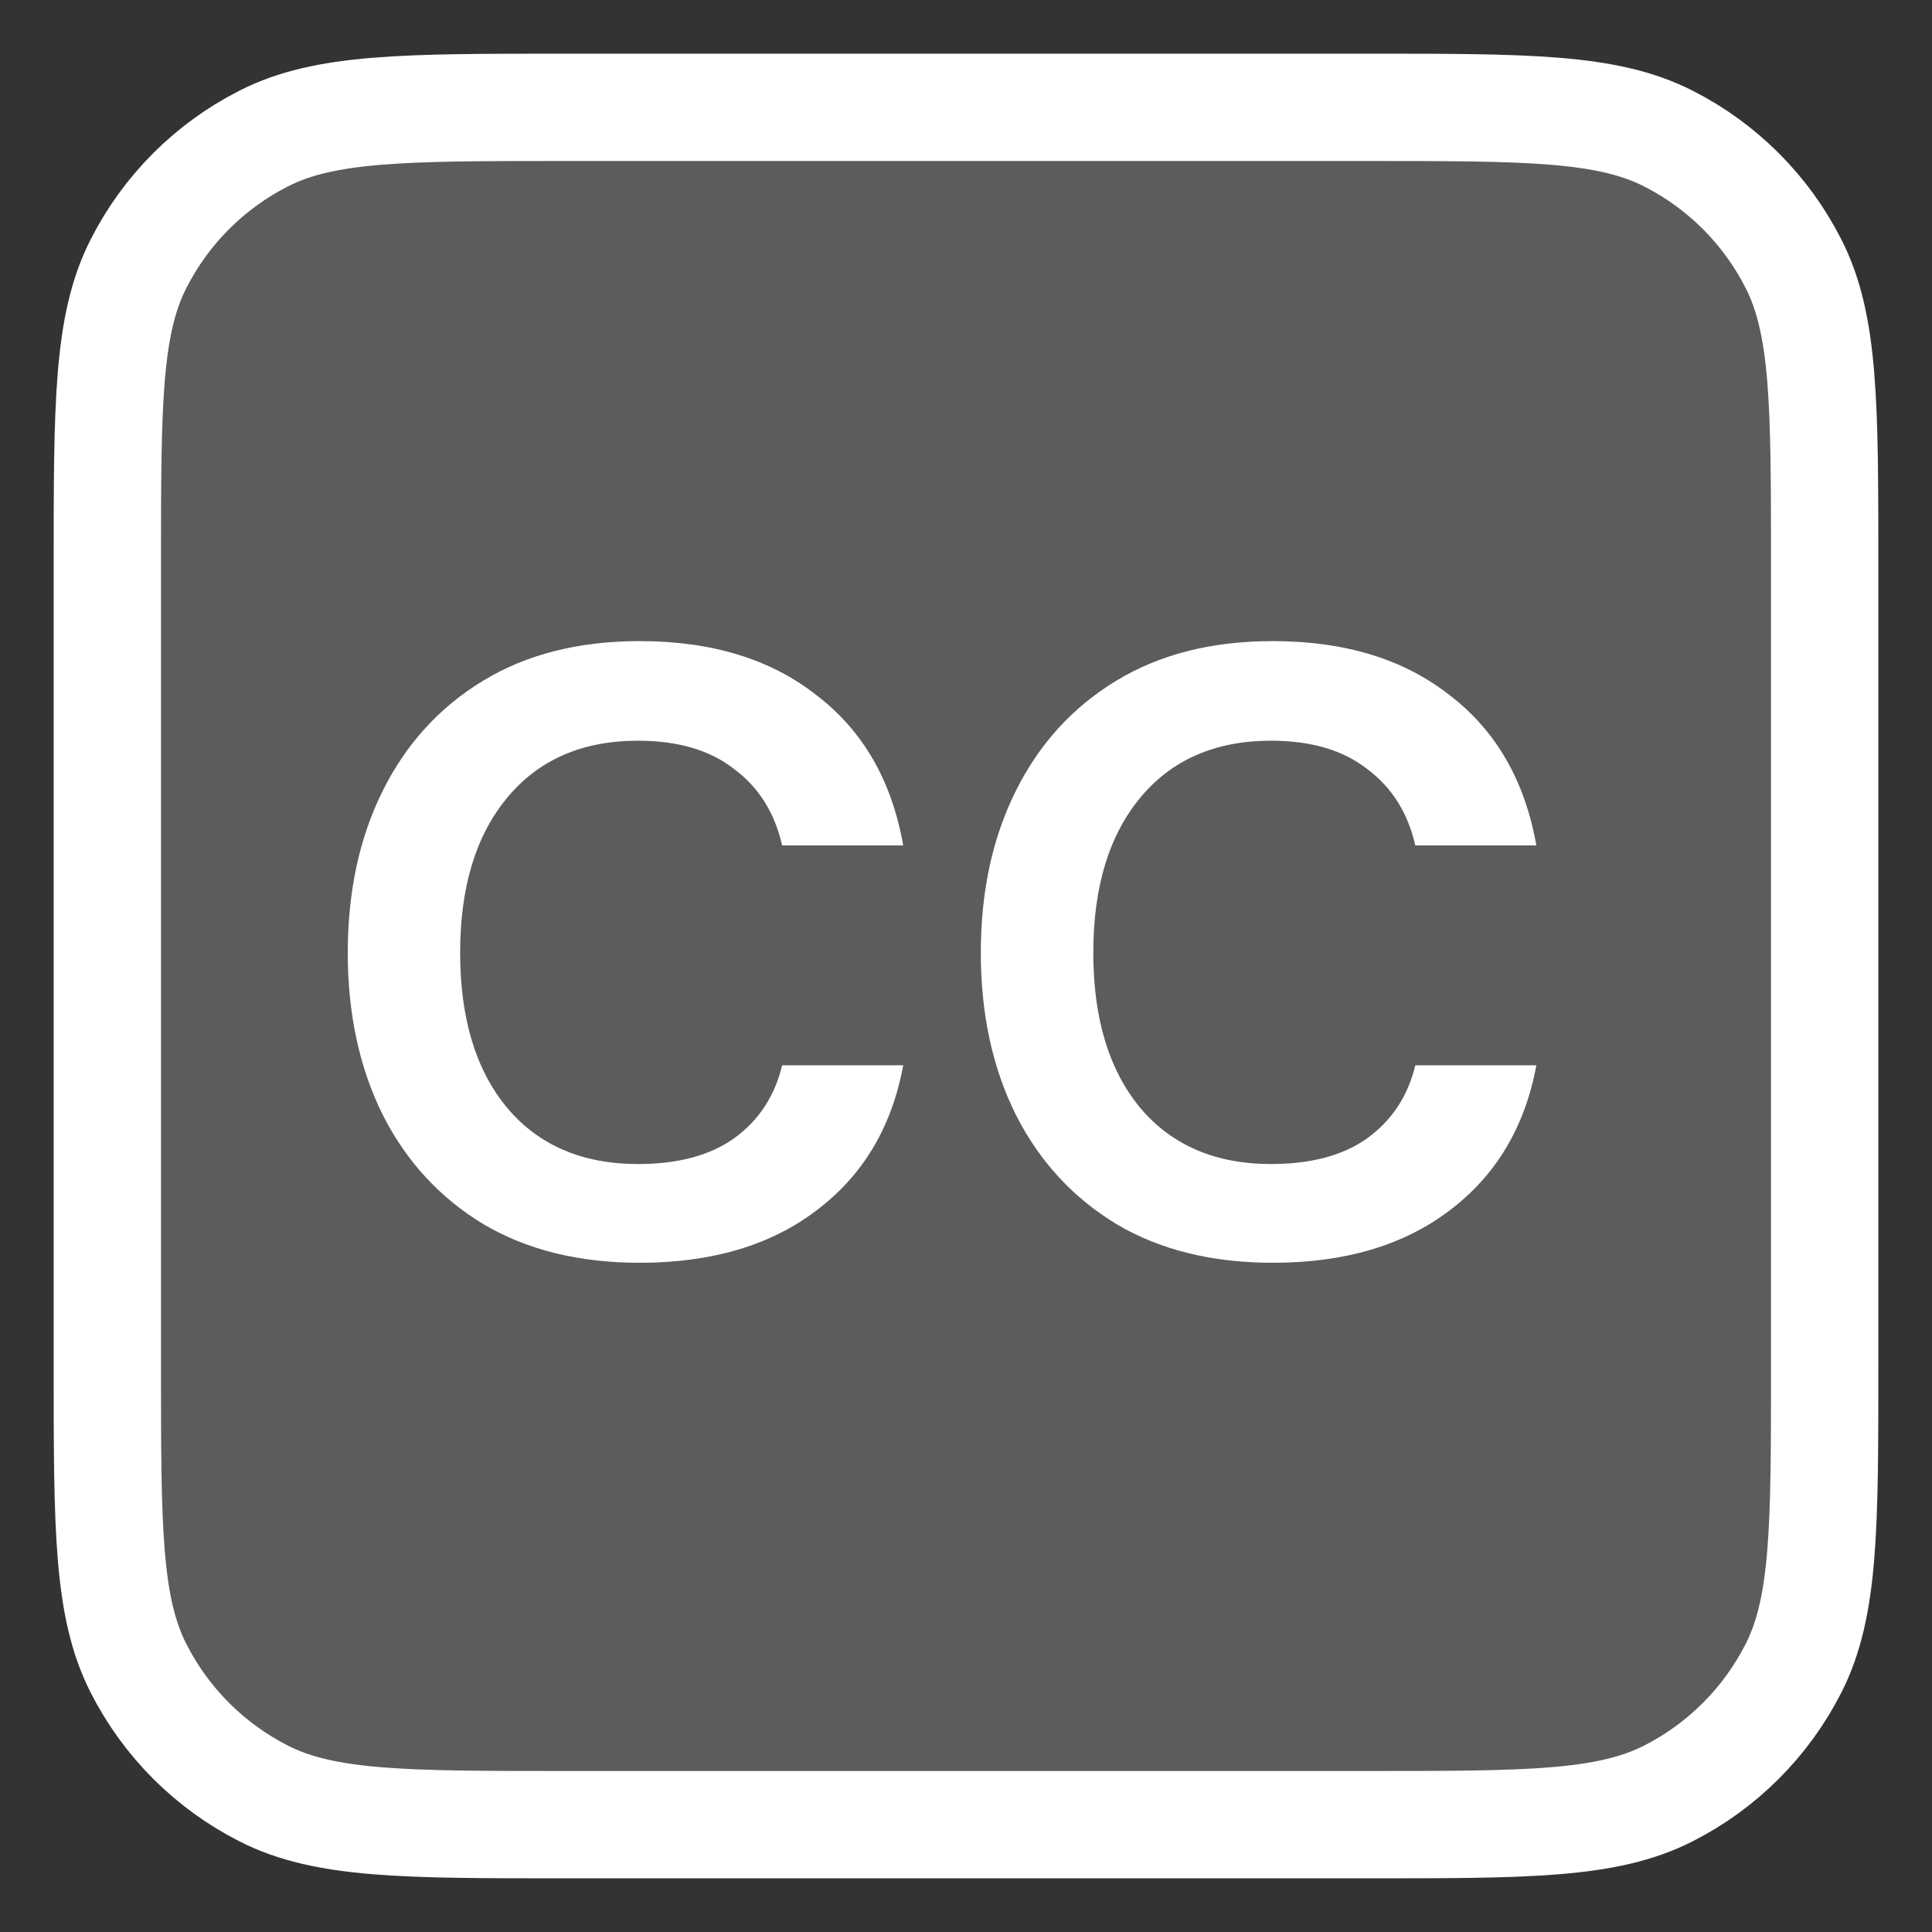
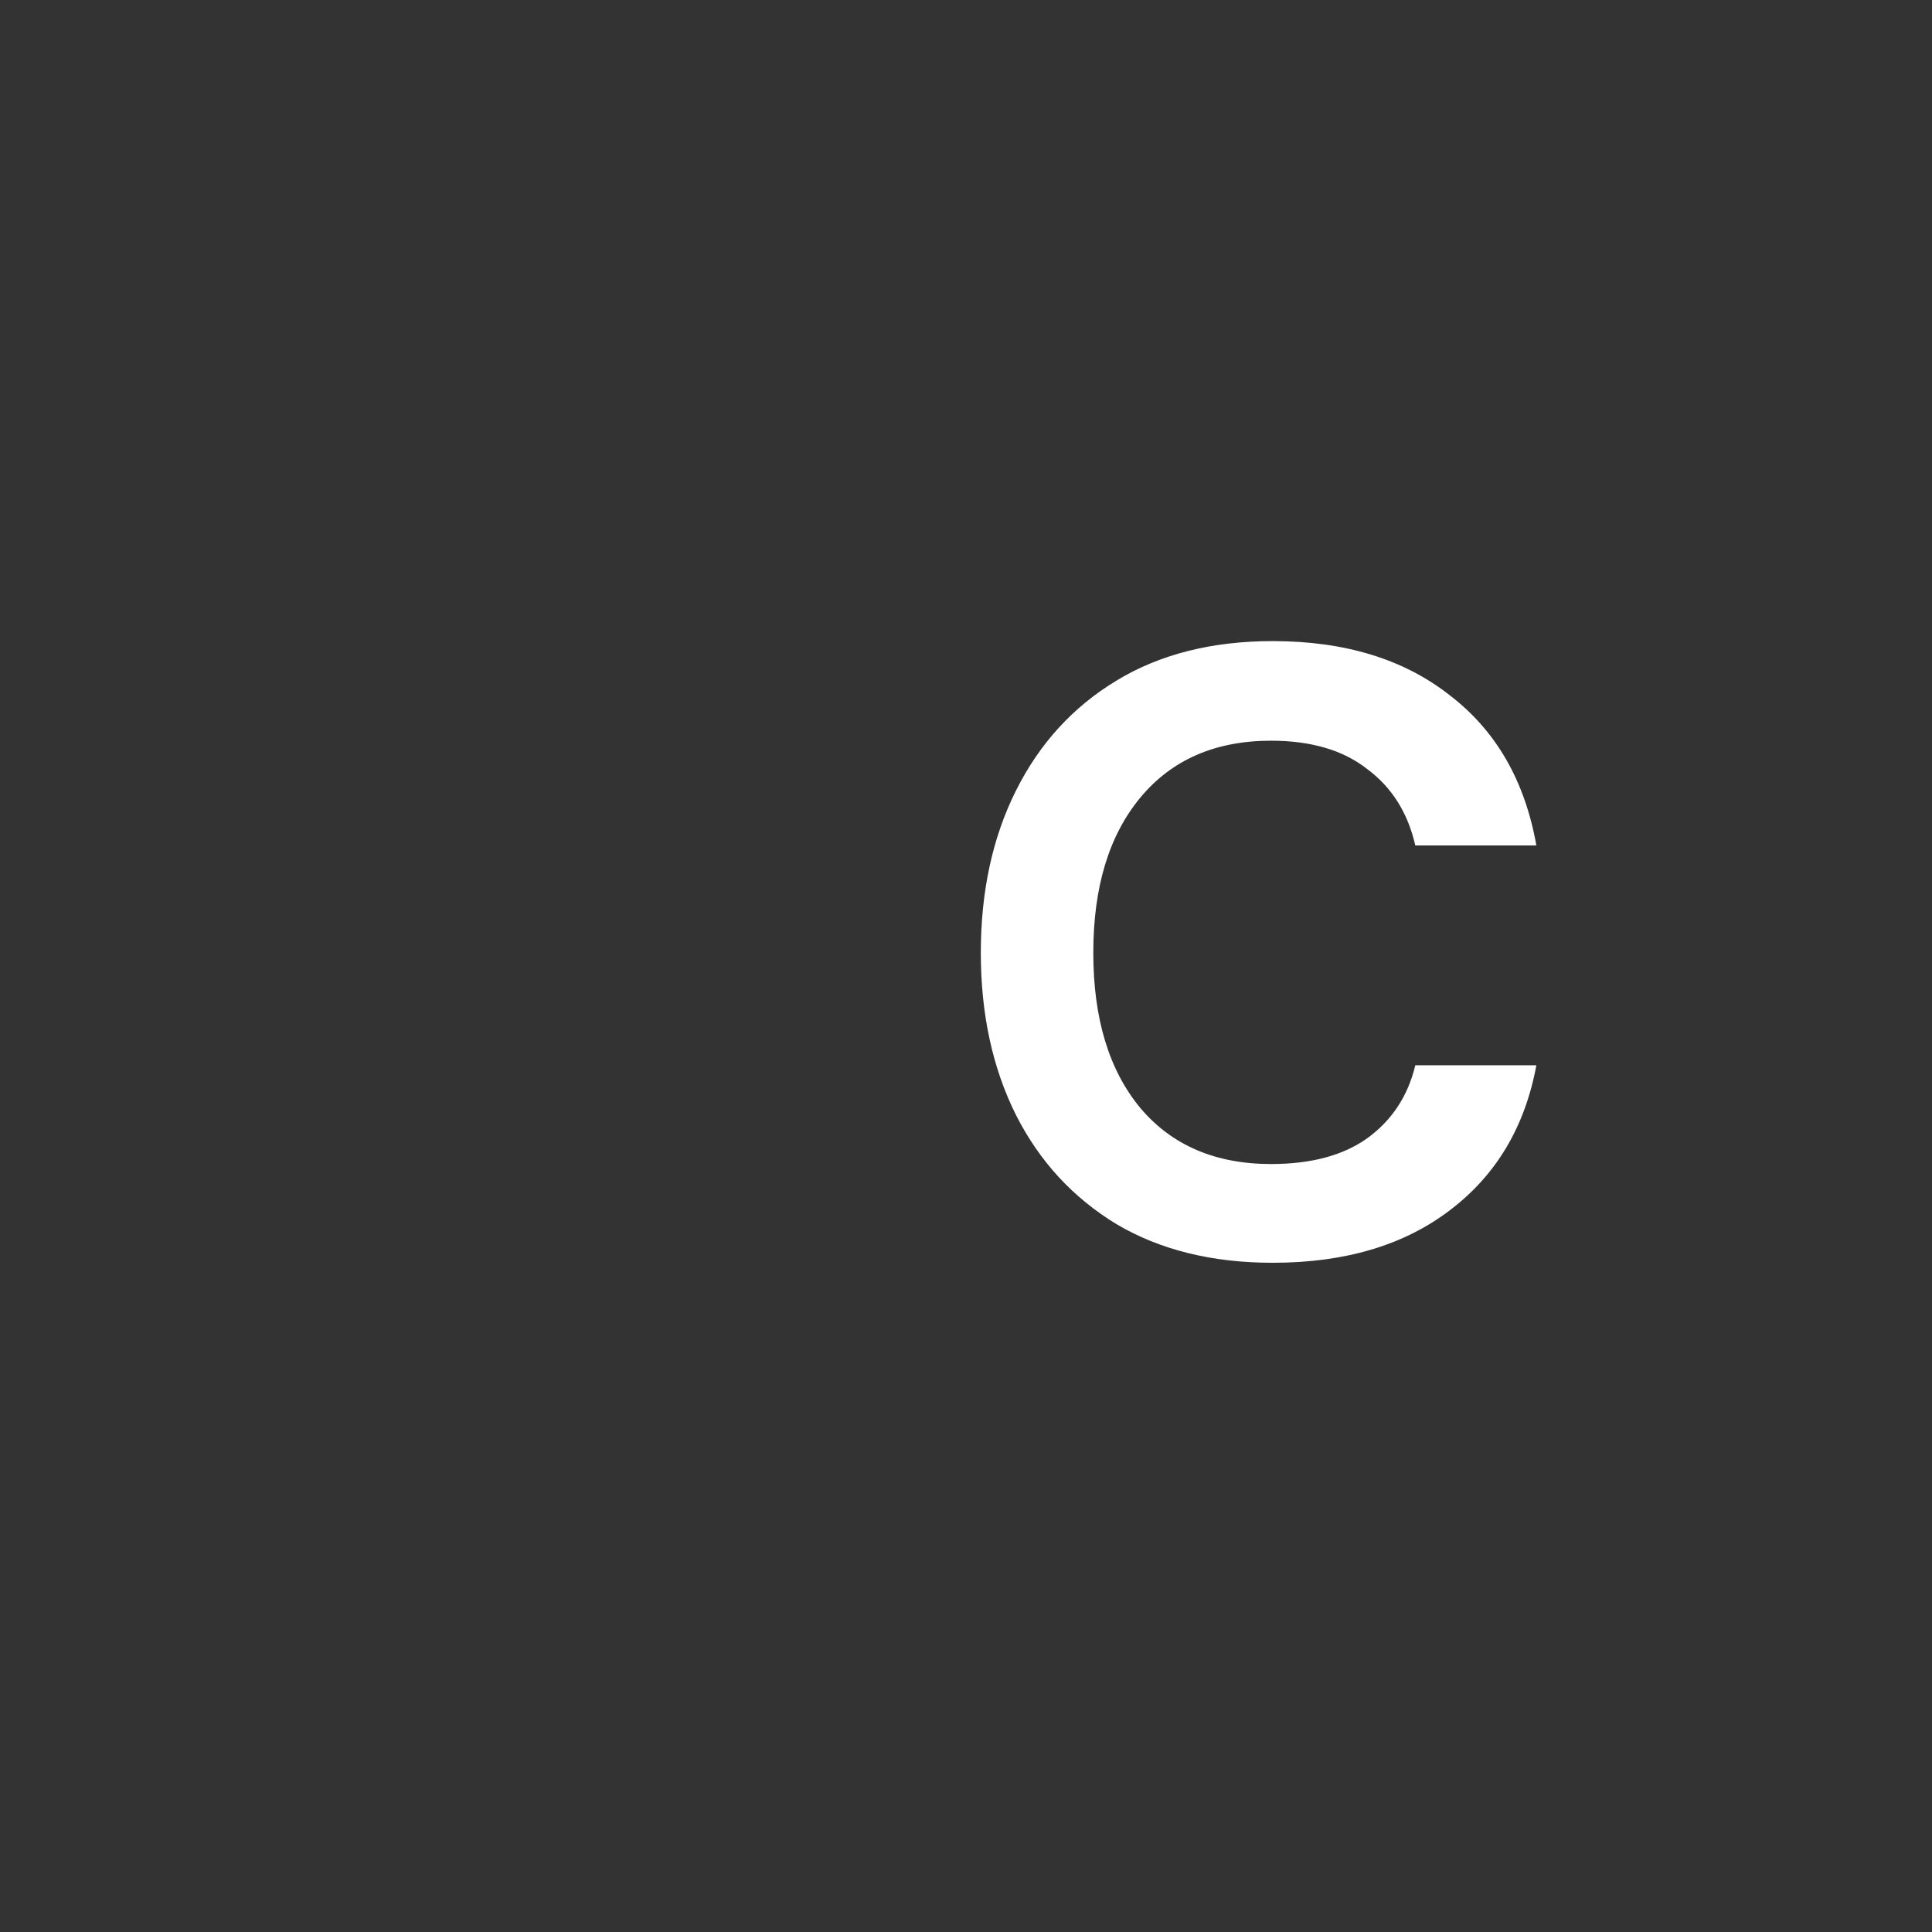
<svg xmlns="http://www.w3.org/2000/svg" width="18" height="18" viewBox="0 0 18 18" fill="none">
  <rect x="0" y="0" width="18" height="18" fill="#333333" stroke="none" />
-   <path d="M1 5.267C1 3.773 1 3.026 1.291 2.456C1.546 1.954 1.954 1.546 2.456 1.291C3.026 1 3.773 1 5.267 1H12.733C14.227 1 14.973 1 15.544 1.291C16.046 1.546 16.454 1.954 16.709 2.456C17 3.026 17 3.773 17 5.267V12.733C17 14.227 17 14.973 16.709 15.544C16.454 16.046 16.046 16.454 15.544 16.709C14.973 17 14.227 17 12.733 17H5.267C3.773 17 3.026 17 2.456 16.709C1.954 16.454 1.546 16.046 1.291 15.544C1 14.973 1 14.227 1 12.733V5.267Z" fill="white" fill-opacity="0.2" stroke="white" stroke-linecap="round" stroke-linejoin="round" />
  <path d="M11.858 11.765C11.293 11.765 10.807 11.645 10.402 11.405C9.997 11.159 9.685 10.821 9.466 10.389C9.247 9.951 9.138 9.447 9.138 8.877C9.138 8.306 9.247 7.802 9.466 7.365C9.685 6.927 9.997 6.586 10.402 6.341C10.807 6.095 11.293 5.973 11.858 5.973C12.53 5.973 13.079 6.141 13.506 6.477C13.938 6.807 14.207 7.274 14.314 7.877H13.186C13.117 7.573 12.967 7.335 12.738 7.165C12.514 6.989 12.215 6.901 11.842 6.901C11.325 6.901 10.919 7.077 10.626 7.429C10.333 7.781 10.186 8.263 10.186 8.877C10.186 9.49 10.333 9.973 10.626 10.325C10.919 10.671 11.325 10.845 11.842 10.845C12.215 10.845 12.514 10.765 12.738 10.605C12.967 10.439 13.117 10.213 13.186 9.925H14.314C14.207 10.501 13.938 10.951 13.506 11.277C13.079 11.602 12.53 11.765 11.858 11.765Z" fill="white" />
-   <path d="M5.96 11.765C5.394 11.765 4.909 11.645 4.503 11.405C4.098 11.159 3.786 10.821 3.567 10.389C3.349 9.951 3.24 9.447 3.24 8.877C3.24 8.306 3.349 7.802 3.567 7.365C3.786 6.927 4.098 6.586 4.503 6.341C4.909 6.095 5.394 5.973 5.96 5.973C6.631 5.973 7.181 6.141 7.607 6.477C8.04 6.807 8.309 7.274 8.415 7.877H7.287C7.218 7.573 7.069 7.335 6.84 7.165C6.615 6.989 6.317 6.901 5.944 6.901C5.426 6.901 5.021 7.077 4.728 7.429C4.434 7.781 4.287 8.263 4.287 8.877C4.287 9.49 4.434 9.973 4.728 10.325C5.021 10.671 5.426 10.845 5.944 10.845C6.317 10.845 6.615 10.765 6.84 10.605C7.069 10.439 7.218 10.213 7.287 9.925H8.415C8.309 10.501 8.04 10.951 7.607 11.277C7.181 11.602 6.631 11.765 5.96 11.765Z" fill="white" />
</svg>